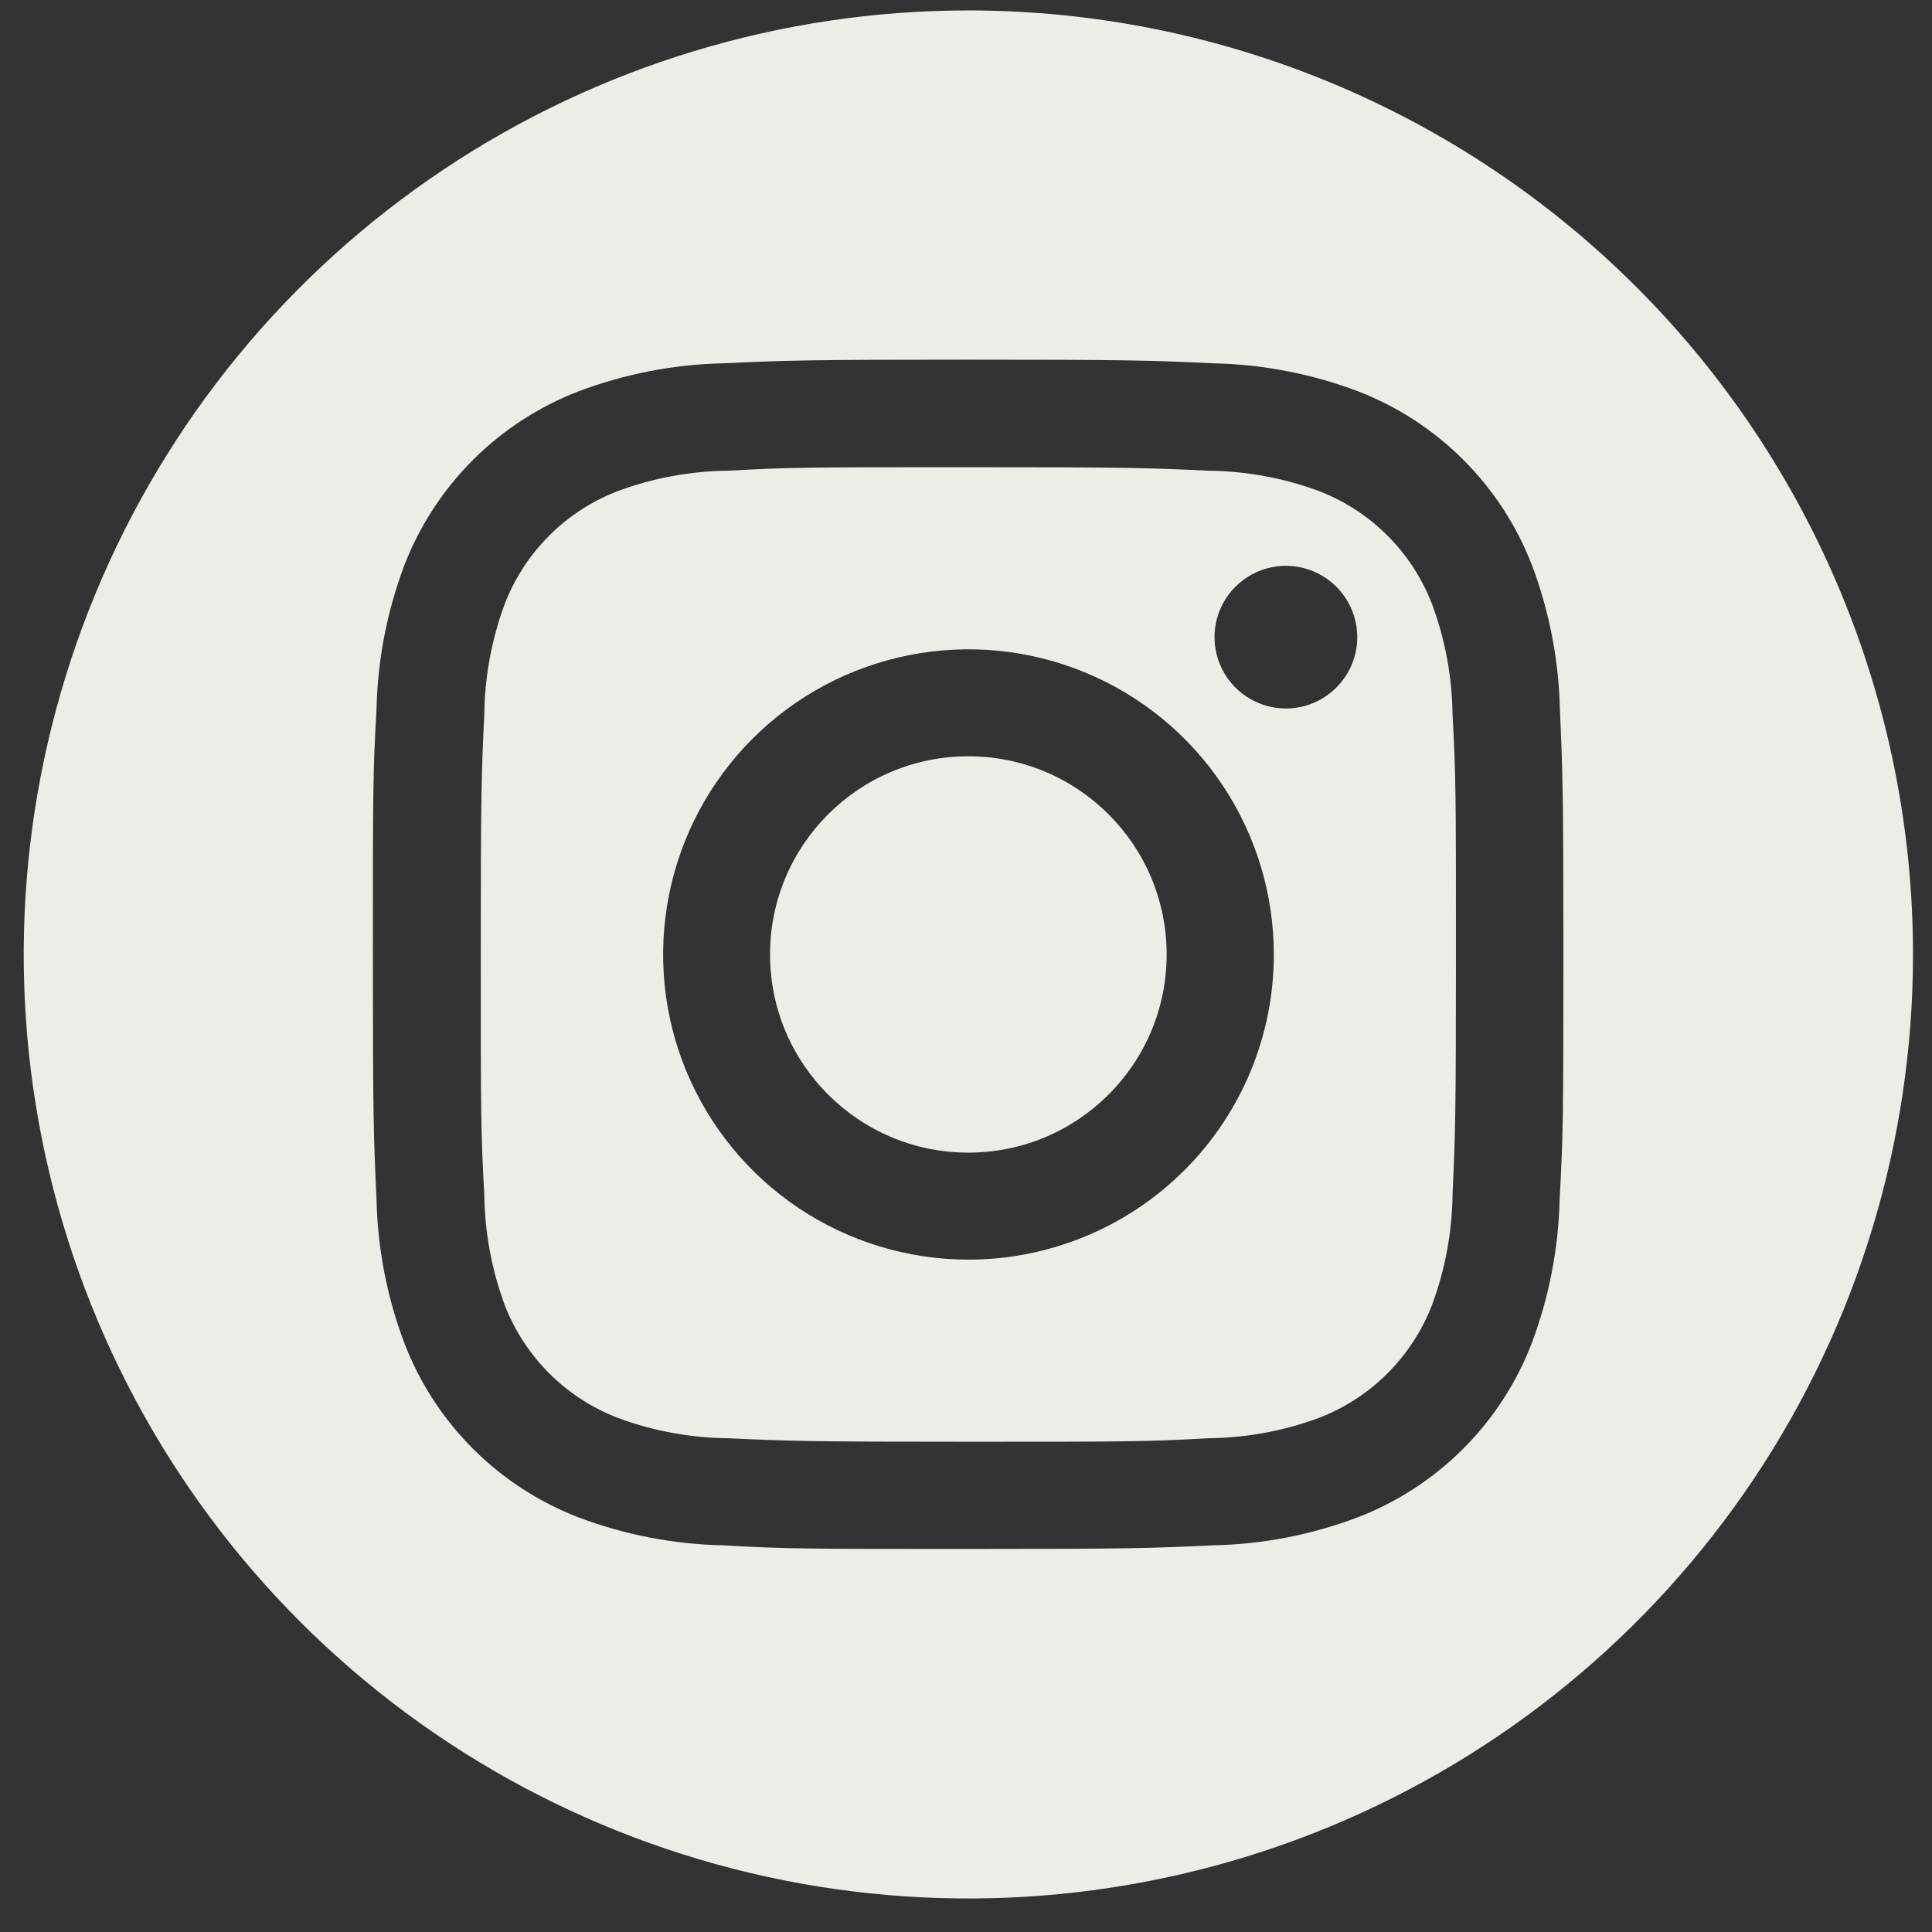
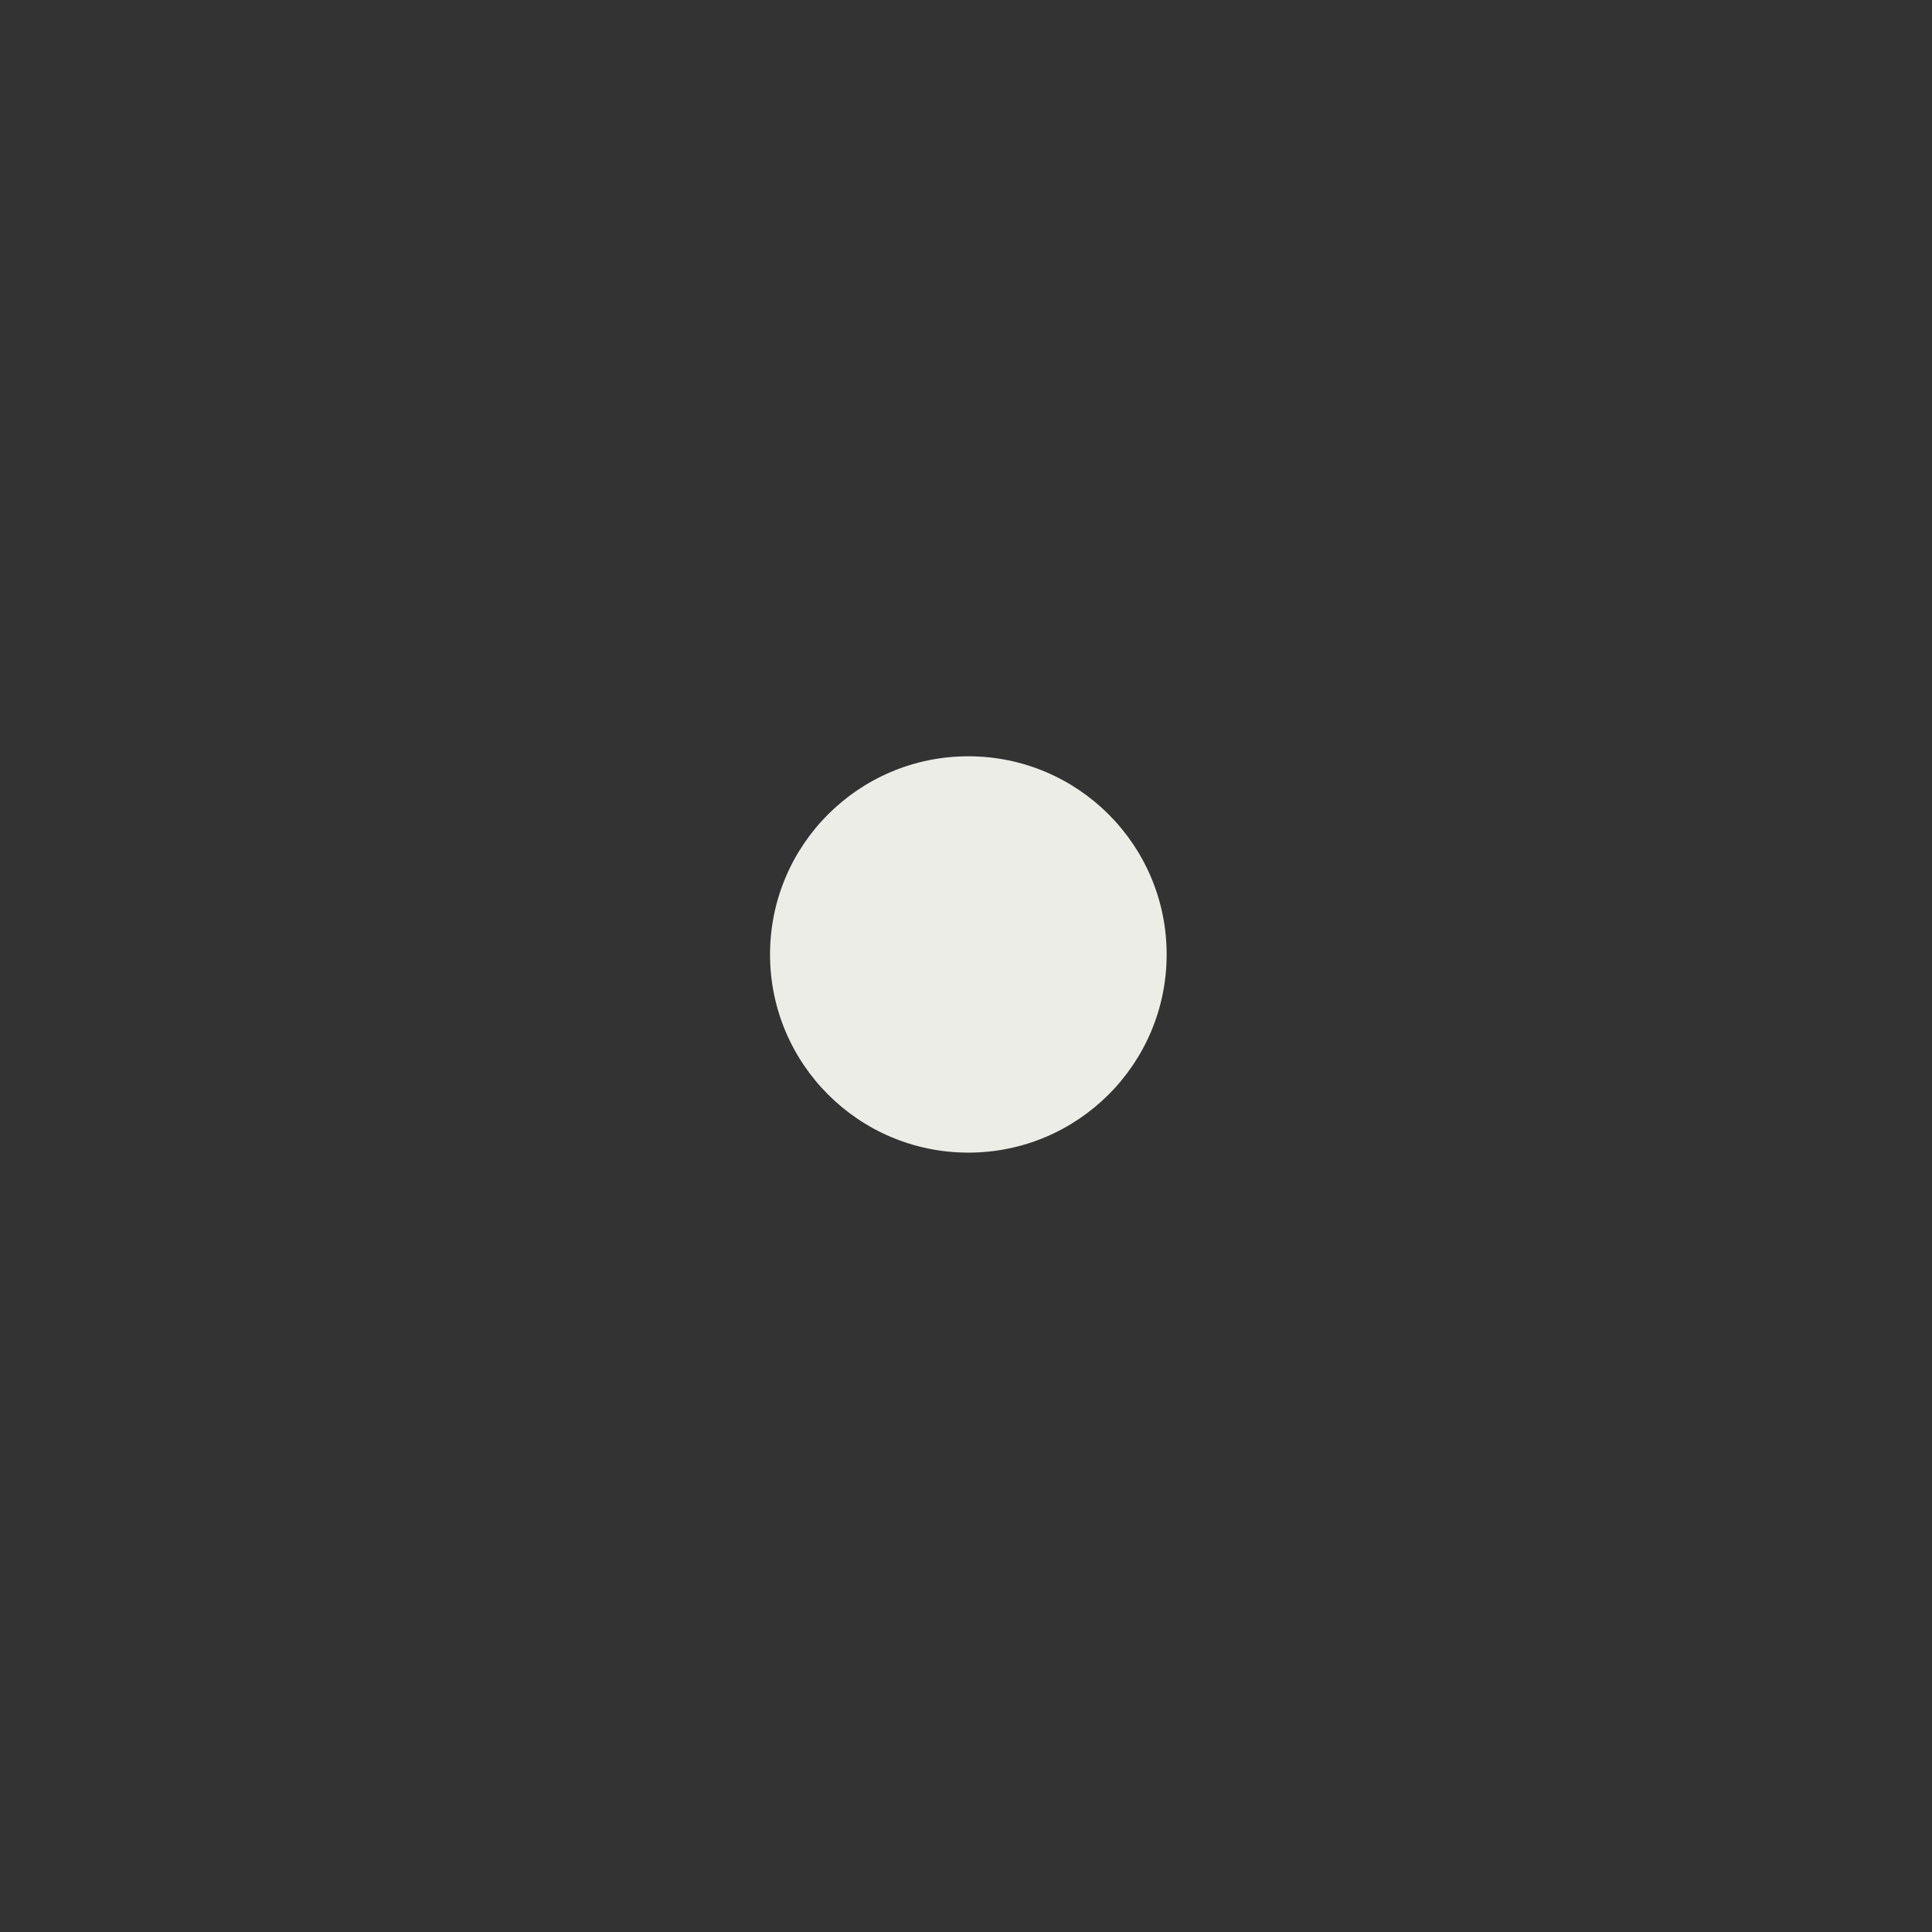
<svg xmlns="http://www.w3.org/2000/svg" width="42" height="42" viewBox="0 0 42 42" fill="none">
  <rect x="0" y="0" width="42" height="42" fill="#333333" stroke="none" />
-   <path d="M31.13 13.13C30.915 12.573 30.586 12.067 30.164 11.645C29.741 11.222 29.235 10.892 28.678 10.677C27.909 10.392 27.096 10.241 26.275 10.233C24.912 10.169 24.504 10.157 21.051 10.157C17.598 10.157 17.191 10.157 15.828 10.233C15.008 10.241 14.195 10.391 13.427 10.677C12.869 10.892 12.362 11.221 11.94 11.644C11.517 12.066 11.187 12.573 10.972 13.13C10.688 13.899 10.537 14.71 10.528 15.529C10.464 16.891 10.452 17.299 10.452 20.749C10.452 24.2 10.452 24.607 10.528 25.97C10.538 26.79 10.688 27.602 10.972 28.371C11.188 28.928 11.518 29.434 11.94 29.856C12.363 30.278 12.87 30.607 13.427 30.822C14.195 31.108 15.008 31.258 15.828 31.266C17.191 31.329 17.598 31.342 21.051 31.342C24.504 31.342 24.912 31.342 26.275 31.266C27.096 31.257 27.909 31.107 28.678 30.822C29.235 30.606 29.741 30.277 30.163 29.855C30.585 29.433 30.915 28.928 31.13 28.371C31.416 27.602 31.567 26.79 31.577 25.97C31.638 24.607 31.651 24.2 31.651 20.749C31.651 17.299 31.651 16.891 31.577 15.529C31.567 14.71 31.416 13.898 31.13 13.13ZM21.051 27.383C19.738 27.383 18.455 26.993 17.364 26.264C16.273 25.534 15.422 24.498 14.92 23.286C14.418 22.074 14.287 20.74 14.544 19.453C14.8 18.167 15.433 16.985 16.361 16.057C17.29 15.13 18.473 14.498 19.76 14.243C21.048 13.987 22.382 14.118 23.595 14.621C24.808 15.123 25.845 15.973 26.574 17.064C27.303 18.155 27.692 19.437 27.692 20.749C27.692 21.621 27.521 22.484 27.187 23.289C26.853 24.094 26.364 24.825 25.747 25.441C25.13 26.057 24.398 26.546 23.592 26.879C22.787 27.212 21.923 27.384 21.051 27.383ZM27.954 15.402C27.647 15.402 27.347 15.31 27.092 15.14C26.837 14.97 26.638 14.728 26.521 14.444C26.403 14.161 26.372 13.849 26.432 13.548C26.492 13.248 26.64 12.971 26.857 12.755C27.074 12.538 27.35 12.39 27.651 12.33C27.952 12.27 28.264 12.301 28.548 12.418C28.831 12.536 29.074 12.735 29.244 12.989C29.415 13.245 29.506 13.544 29.506 13.851C29.506 14.262 29.342 14.656 29.051 14.947C28.76 15.238 28.366 15.402 27.954 15.402Z" fill="#EDEDE8" />
  <path d="M21.051 25.057C23.432 25.057 25.362 23.128 25.362 20.749C25.362 18.37 23.432 16.441 21.051 16.441C18.67 16.441 16.74 18.37 16.74 20.749C16.74 23.128 18.67 25.057 21.051 25.057Z" fill="#EDEDE8" />
-   <path d="M21.051 0.227C16.99 0.227 13.019 1.431 9.642 3.686C6.265 5.941 3.633 9.146 2.079 12.896C0.525 16.646 0.118 20.772 0.91 24.753C1.703 28.734 3.658 32.39 6.53 35.26C9.402 38.13 13.061 40.085 17.045 40.877C21.028 41.669 25.157 41.262 28.91 39.709C32.662 38.156 35.869 35.525 38.126 32.151C40.382 28.776 41.587 24.808 41.587 20.749C41.587 15.306 39.423 10.087 35.572 6.238C31.721 2.389 26.497 0.227 21.051 0.227ZM33.905 26.07C33.881 27.142 33.675 28.203 33.296 29.207C32.965 30.066 32.457 30.846 31.806 31.497C31.154 32.148 30.374 32.655 29.515 32.986C28.511 33.366 27.449 33.572 26.375 33.594C24.997 33.658 24.55 33.673 21.045 33.673C17.54 33.673 17.09 33.673 15.715 33.594C14.642 33.571 13.58 33.366 12.575 32.986C11.716 32.655 10.936 32.148 10.284 31.497C9.633 30.846 9.125 30.066 8.794 29.207C8.414 28.204 8.208 27.143 8.185 26.07C8.121 24.692 8.106 24.245 8.106 20.743C8.106 17.241 8.106 16.791 8.185 15.417C8.208 14.344 8.414 13.283 8.794 12.279C9.127 11.421 9.636 10.642 10.288 9.992C10.941 9.342 11.722 8.836 12.581 8.506C13.586 8.127 14.648 7.921 15.721 7.898C17.099 7.834 17.546 7.819 21.051 7.819C24.556 7.819 25.006 7.834 26.381 7.898C27.455 7.921 28.517 8.126 29.521 8.506C30.38 8.837 31.16 9.345 31.812 9.996C32.463 10.647 32.971 11.426 33.303 12.285C33.681 13.289 33.887 14.35 33.911 15.423C33.972 16.8 33.987 17.247 33.987 20.749C33.987 24.252 33.981 24.698 33.905 26.076V26.07Z" fill="#EDEDE8" />
</svg>